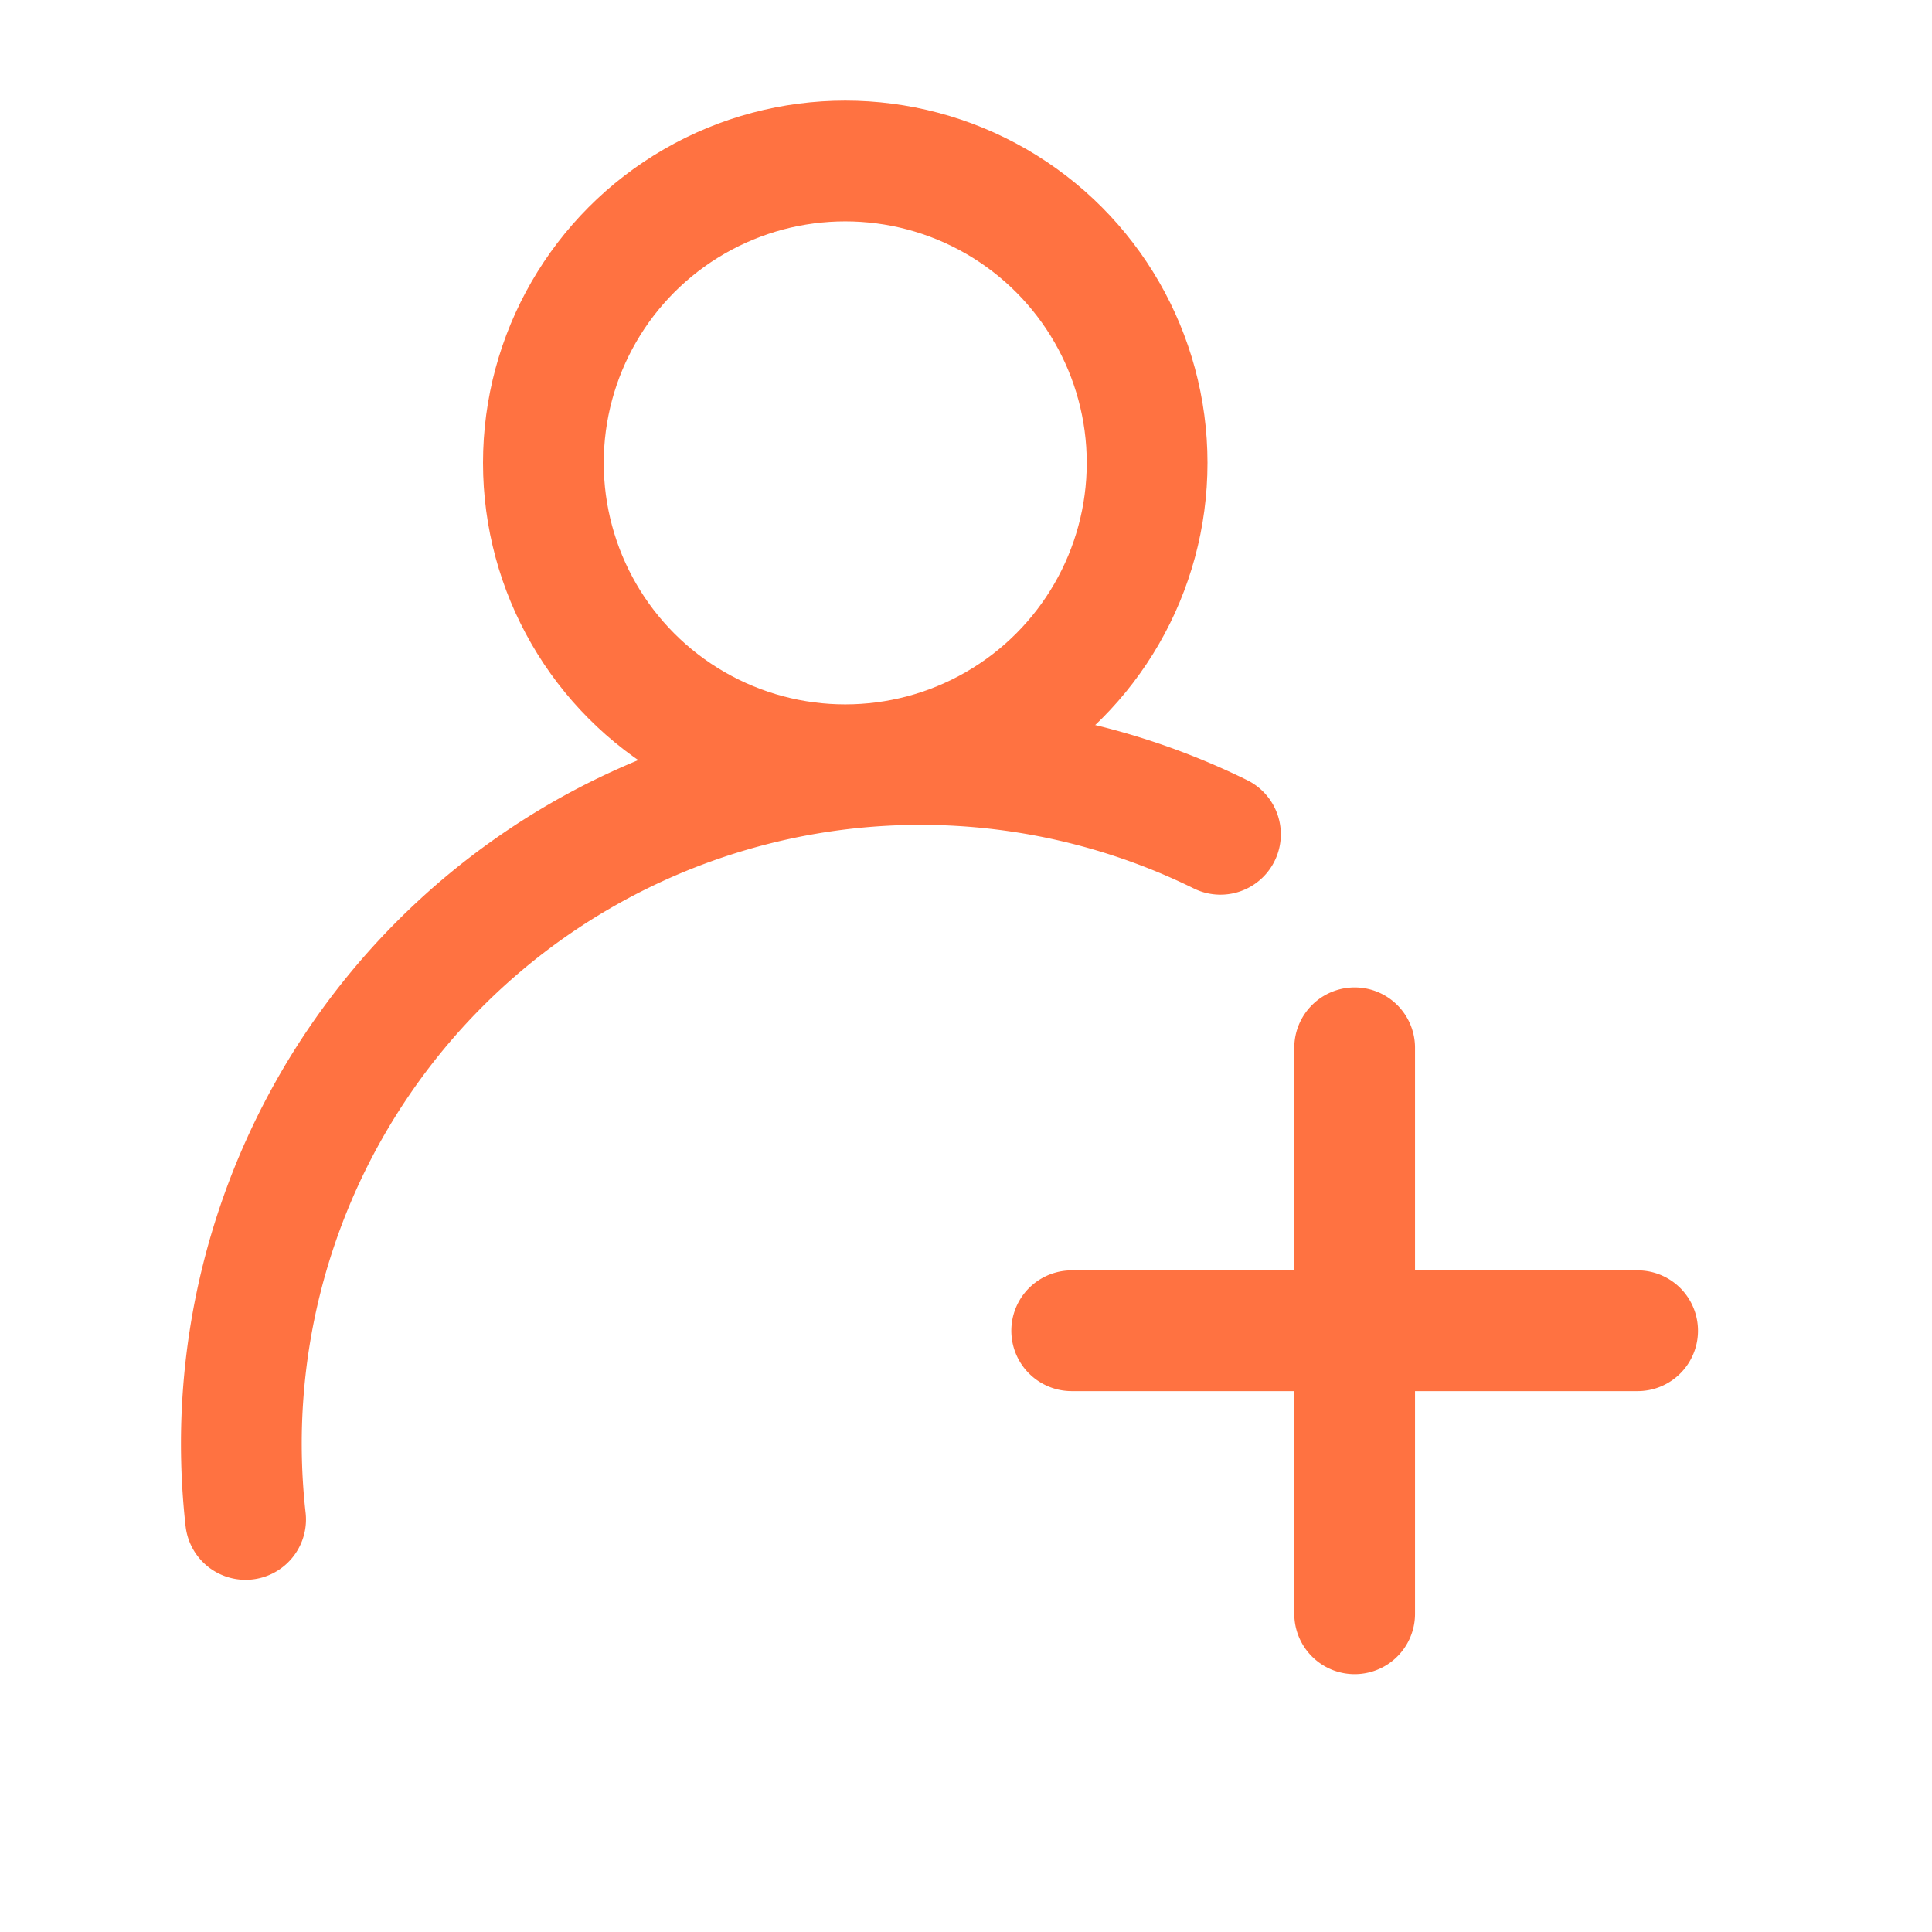
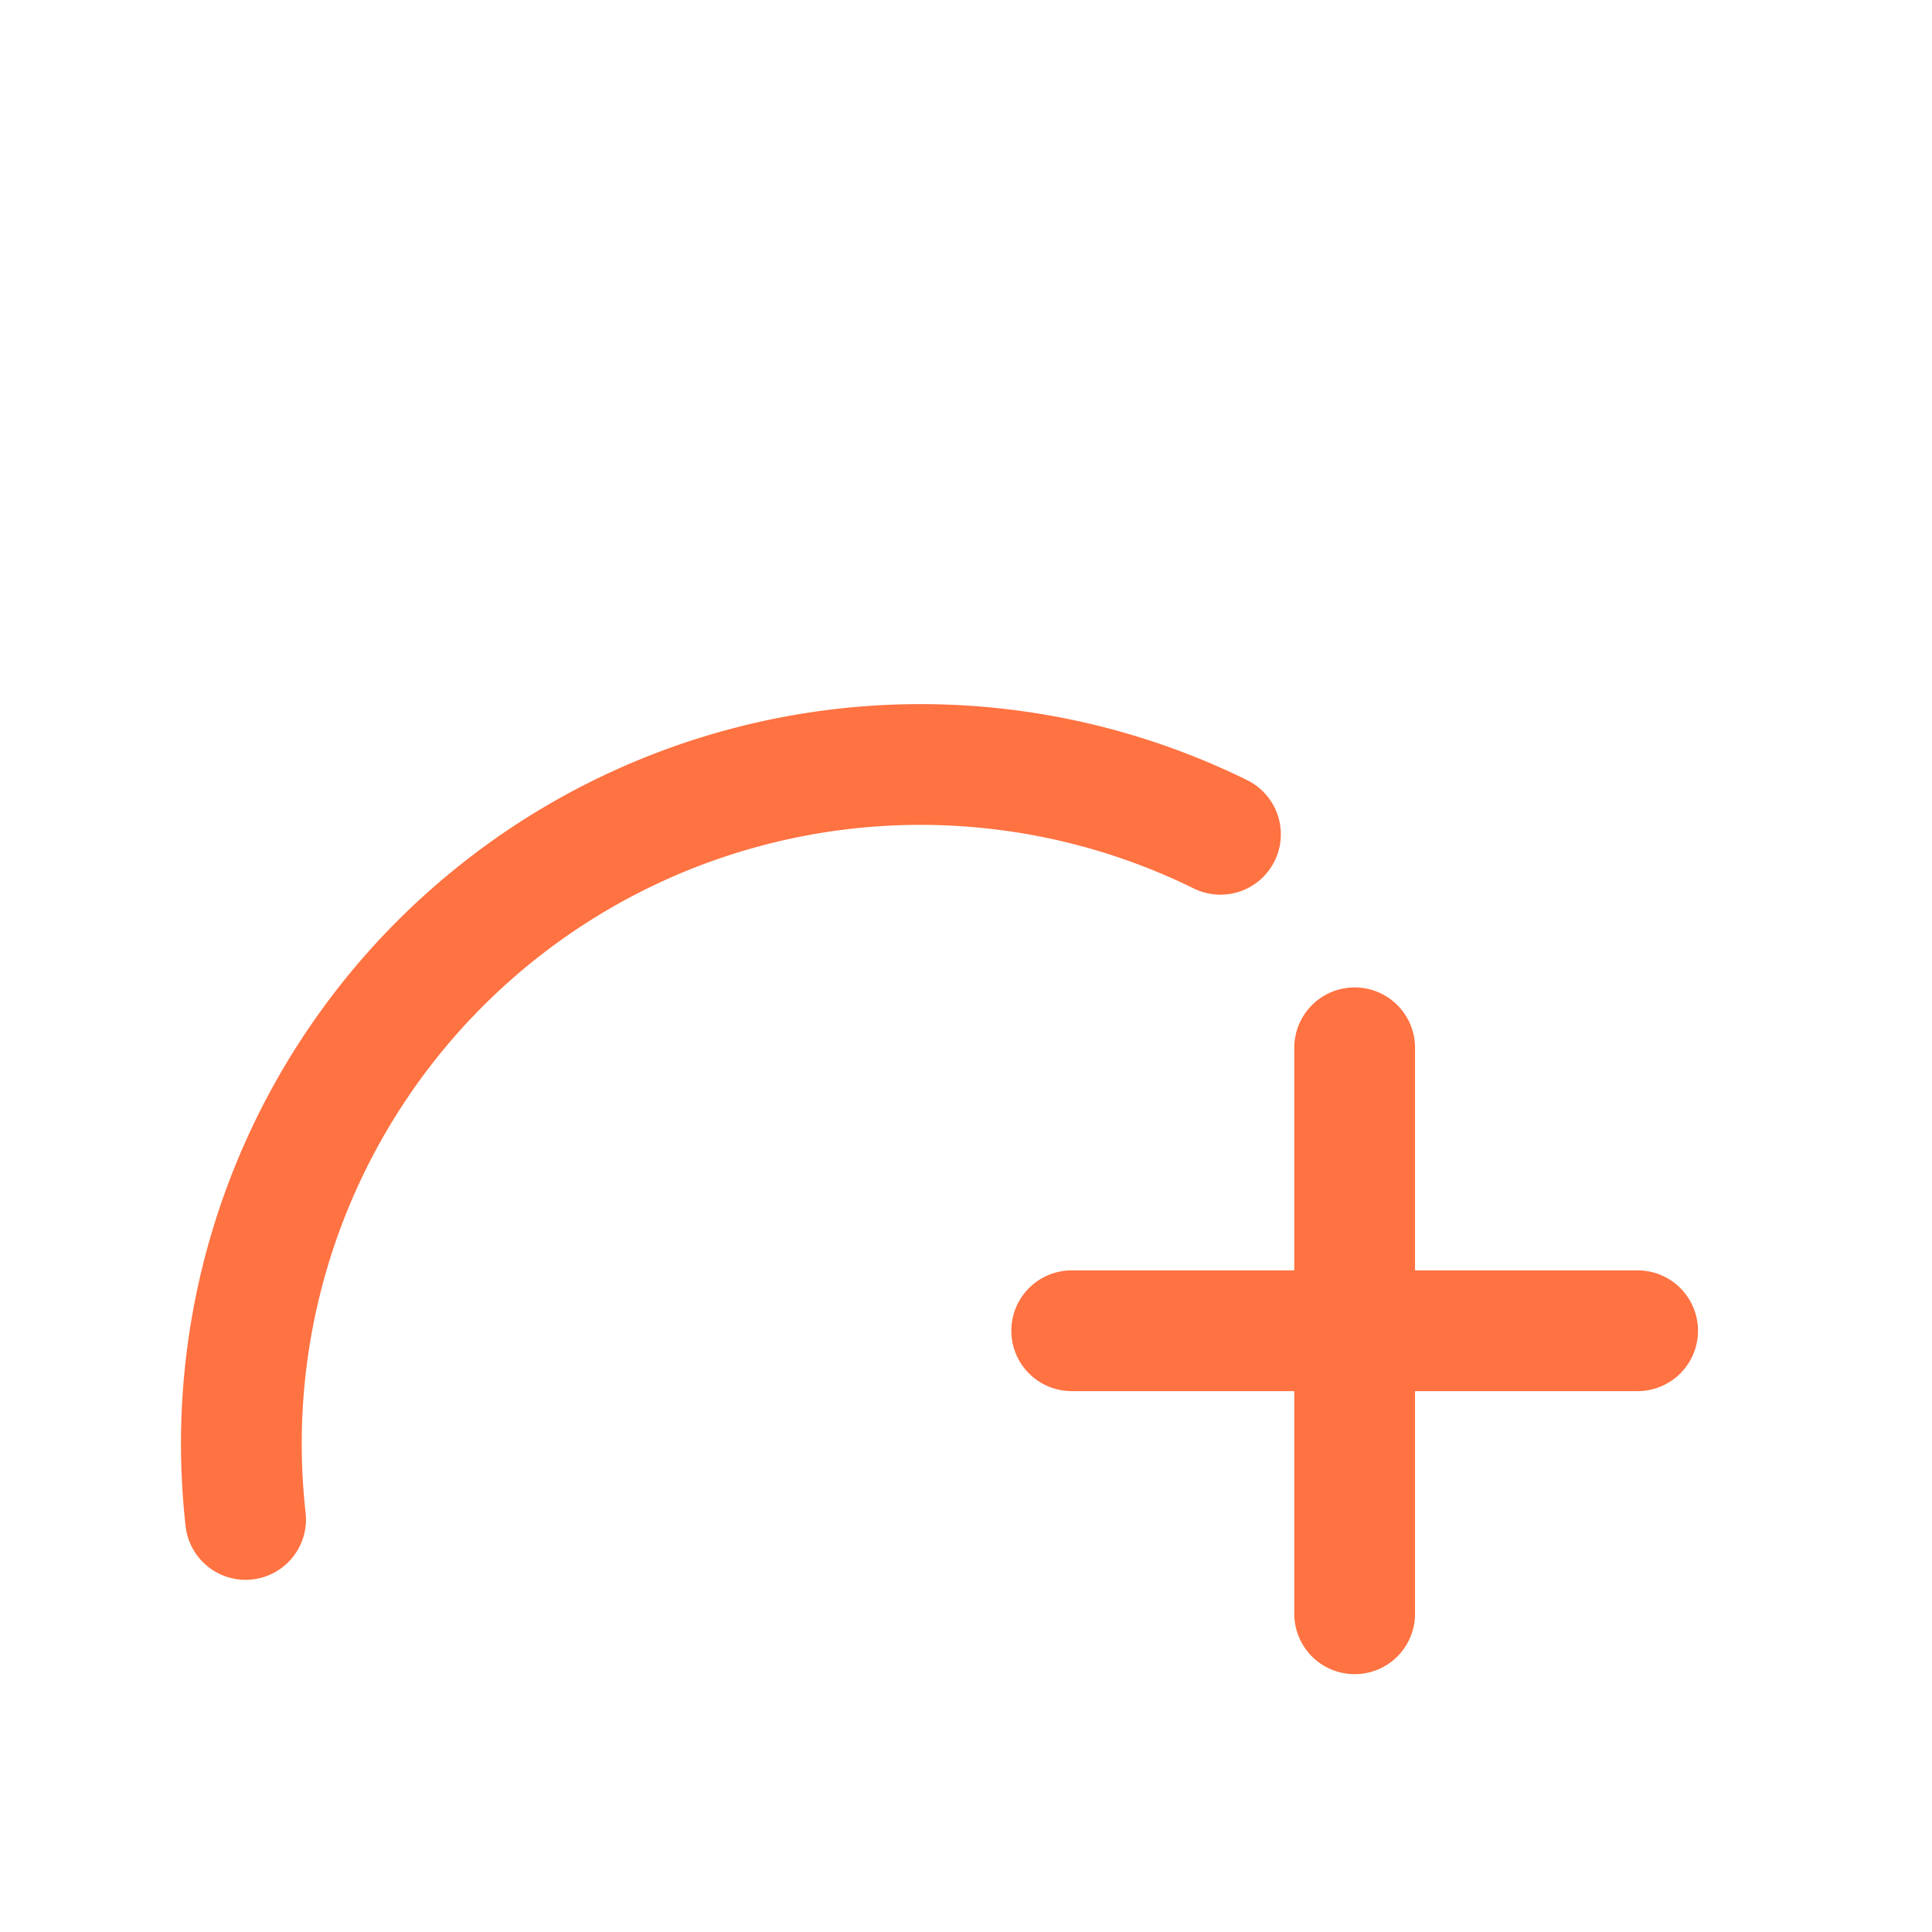
<svg xmlns="http://www.w3.org/2000/svg" width="24" height="24" viewBox="0 0 24 24">
  <g transform="translate(3 2)" stroke="#FF7241" stroke-width="1.5" fill="none" fill-rule="evenodd" stroke-linecap="round">
-     <circle cx="7.5" cy="3.75" r="3.75" />
    <path d="M.051 16.875a8.437 8.437 0 0 1 12.11-8.511m-1.848 6.167h7.03m-3.515 3.516v-7.031" />
  </g>
</svg>